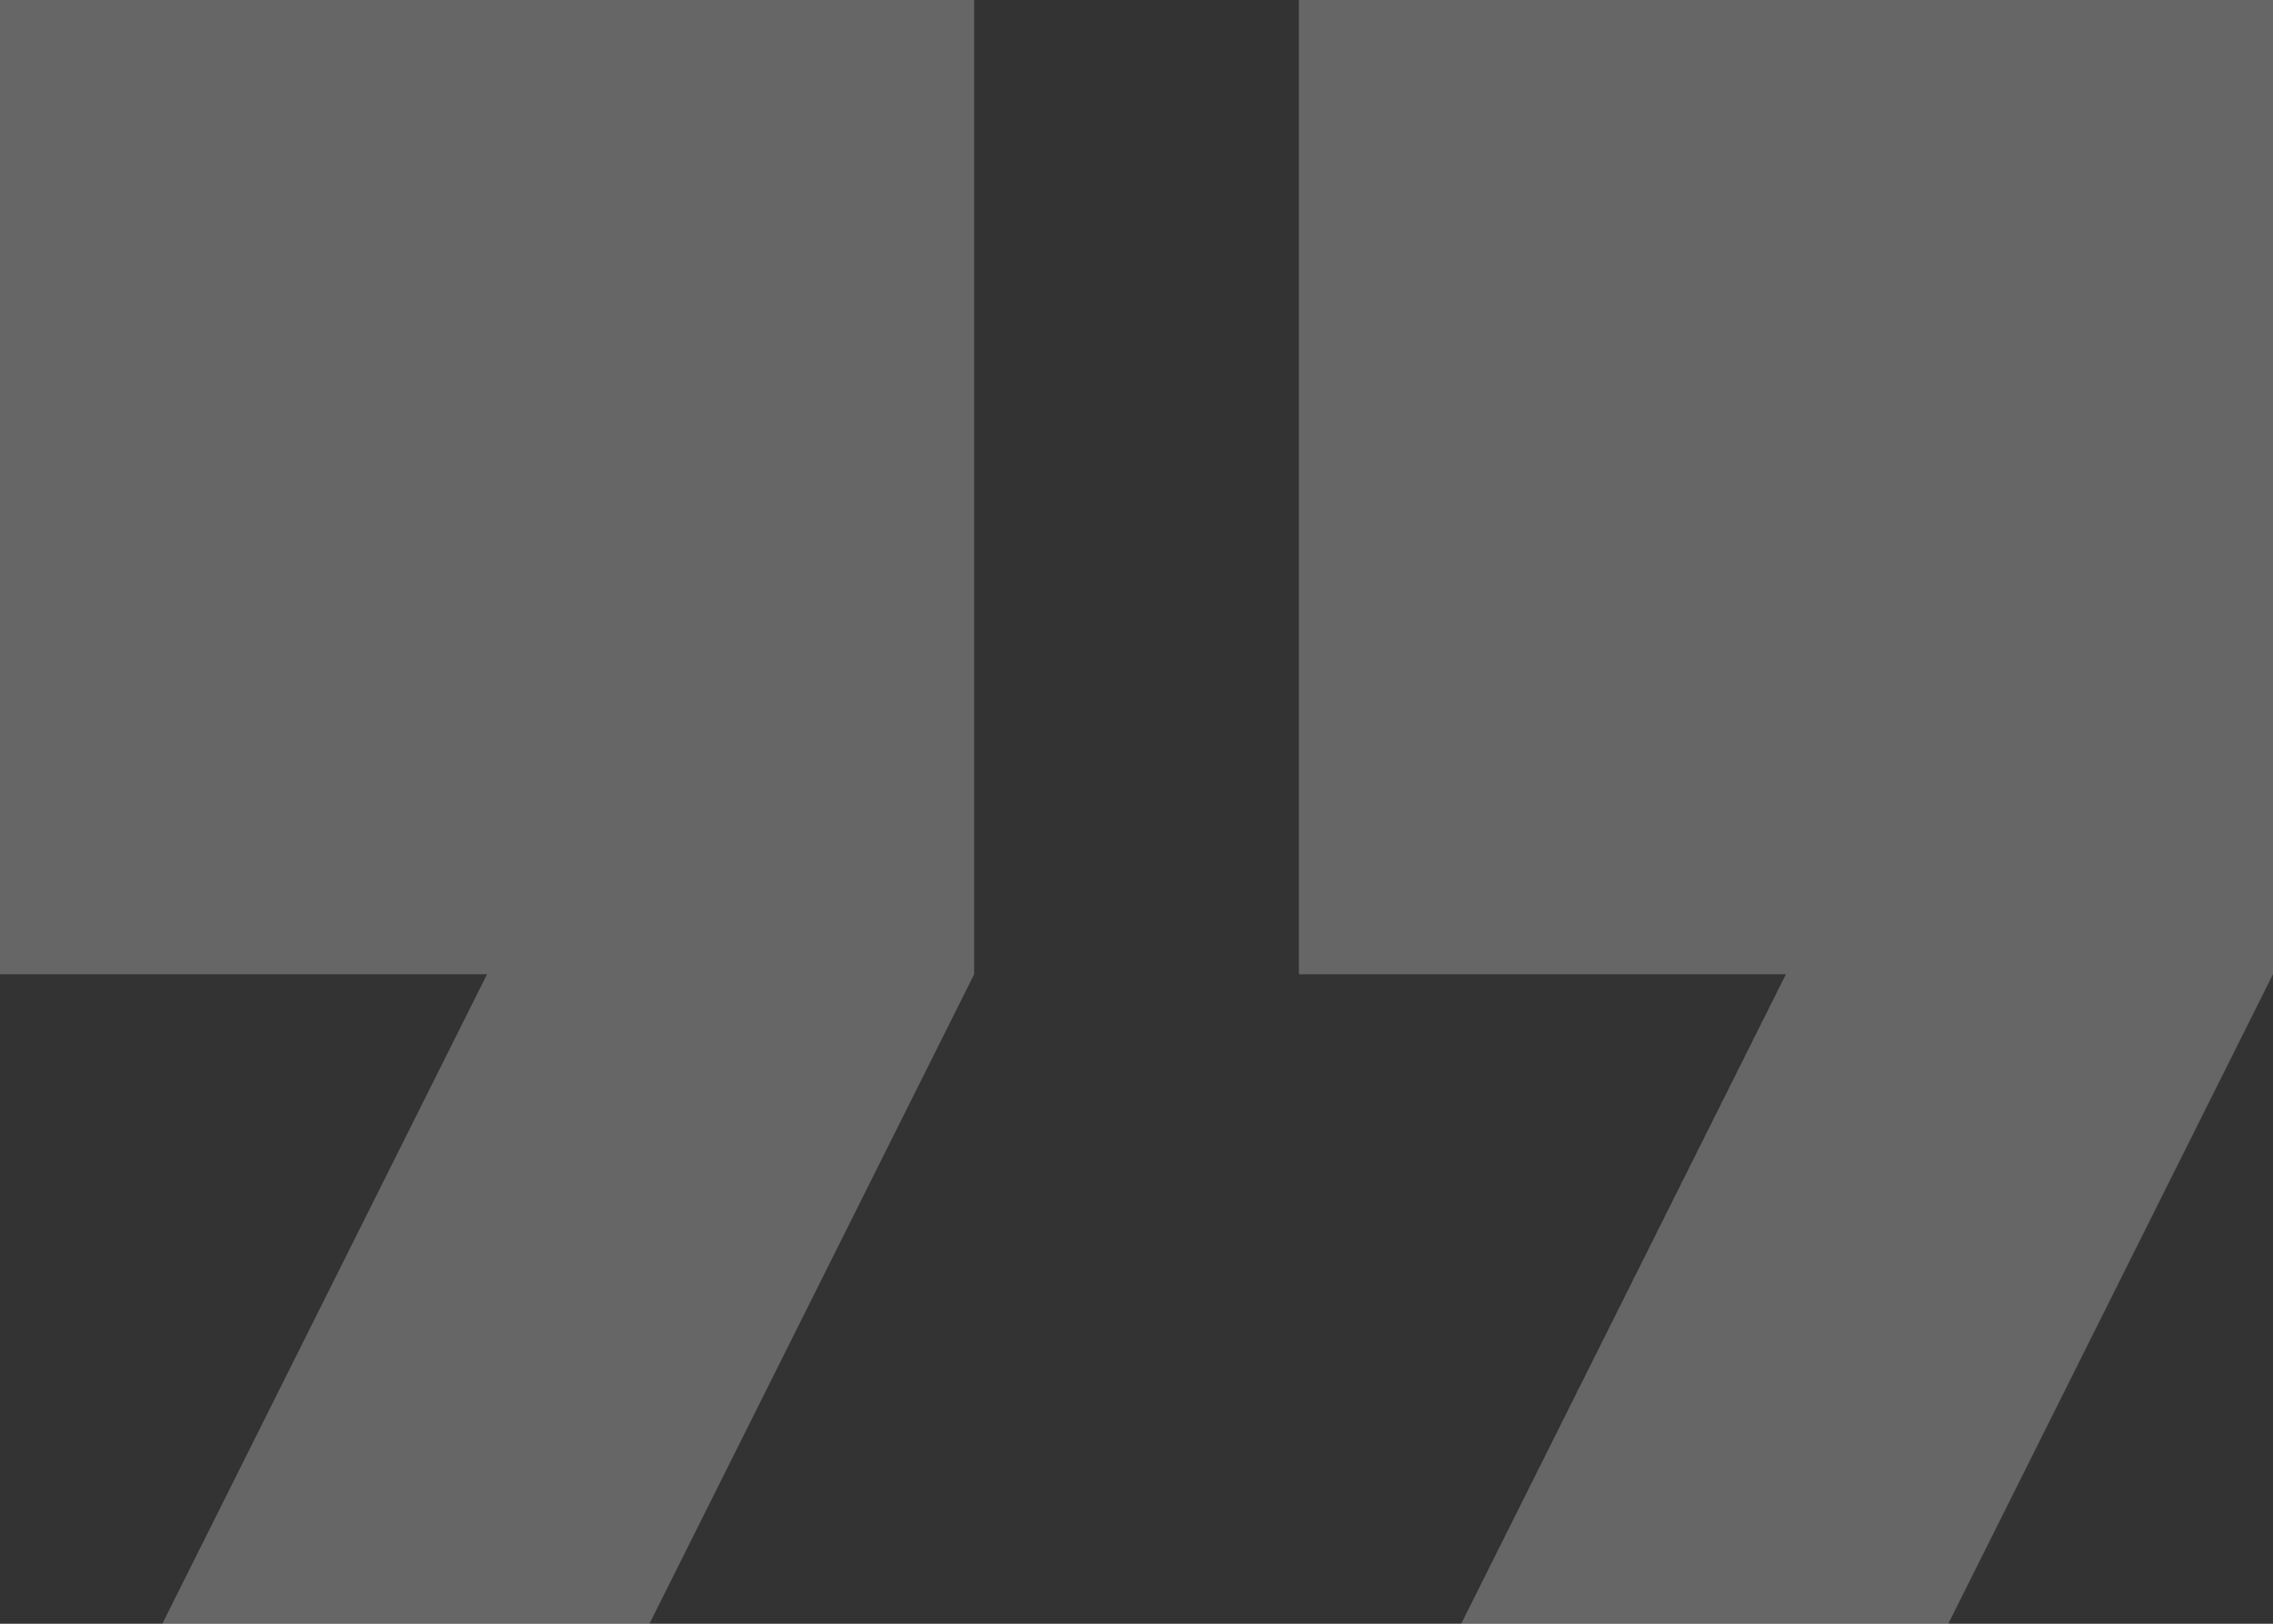
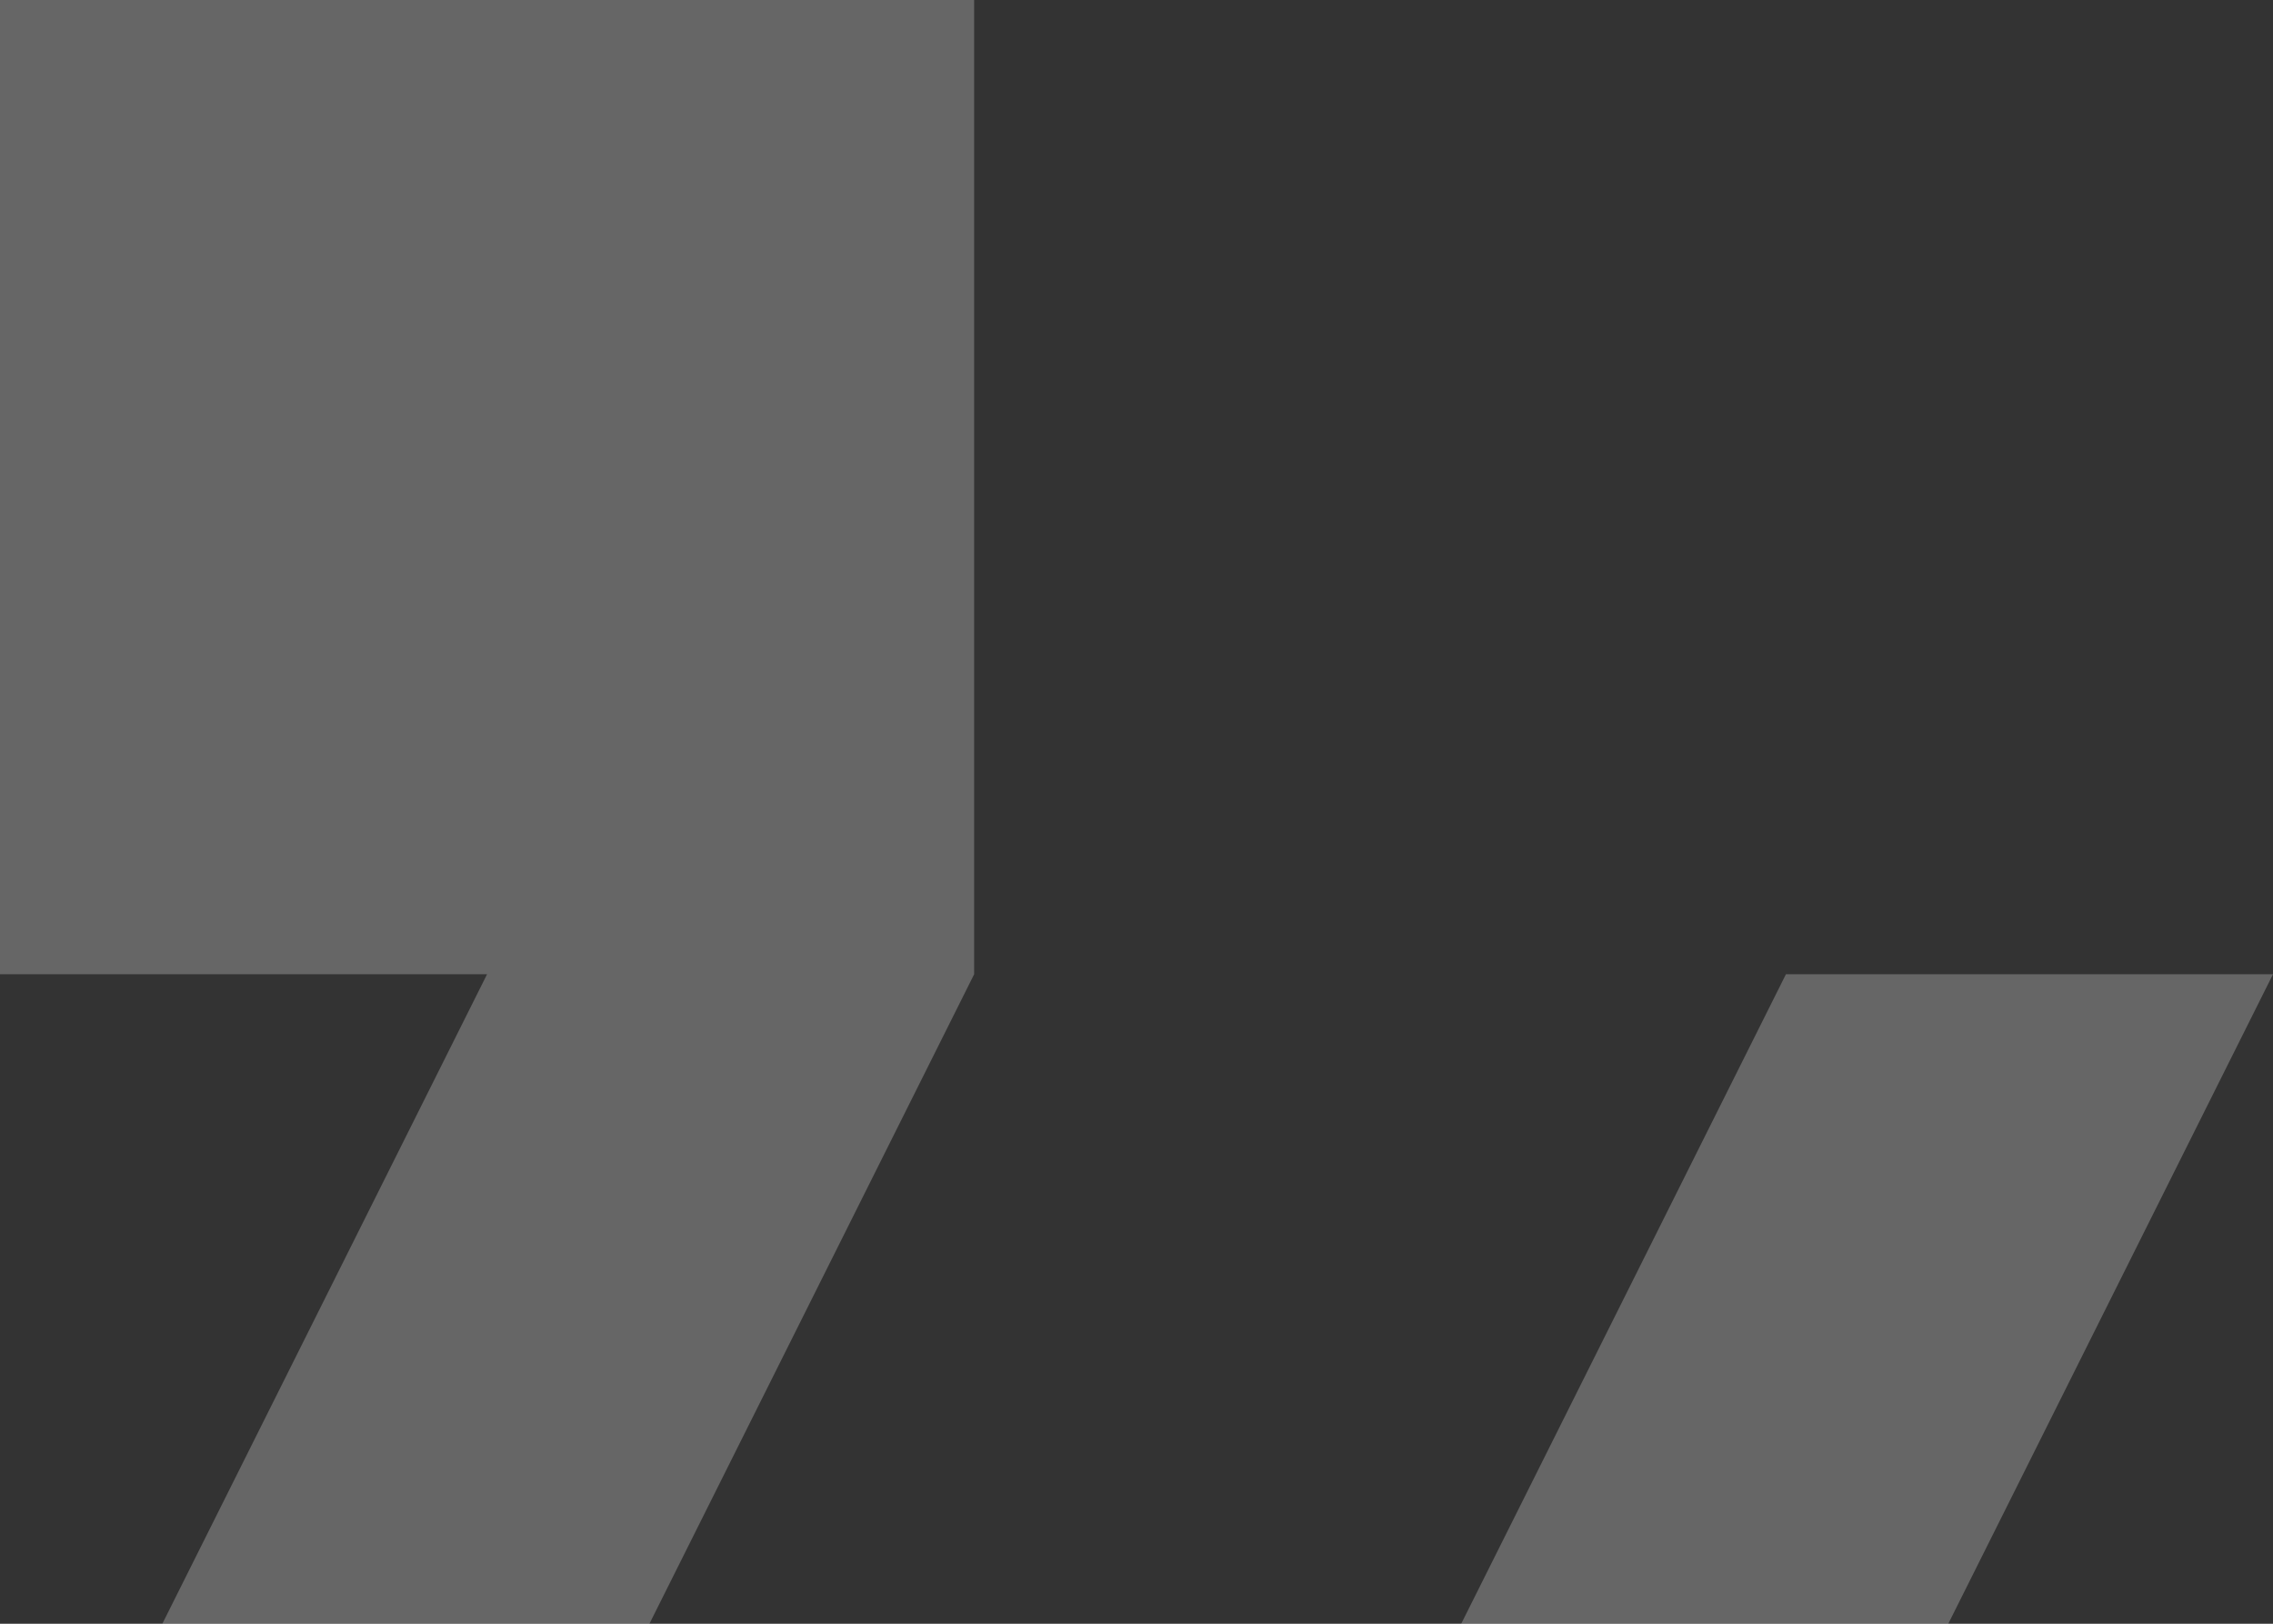
<svg xmlns="http://www.w3.org/2000/svg" width="70" height="50" viewBox="0 0 70 50" fill="none">
  <rect x="0" y="0" width="70" height="50" fill="#333333" stroke="none" />
-   <path d="M45 50H60L70 30V0H40V30H55M5 50H20L30 30V0H0V30H15L5 50Z" fill="white" fill-opacity="0.25" />
+   <path d="M45 50H60L70 30H40V30H55M5 50H20L30 30V0H0V30H15L5 50Z" fill="white" fill-opacity="0.25" />
</svg>